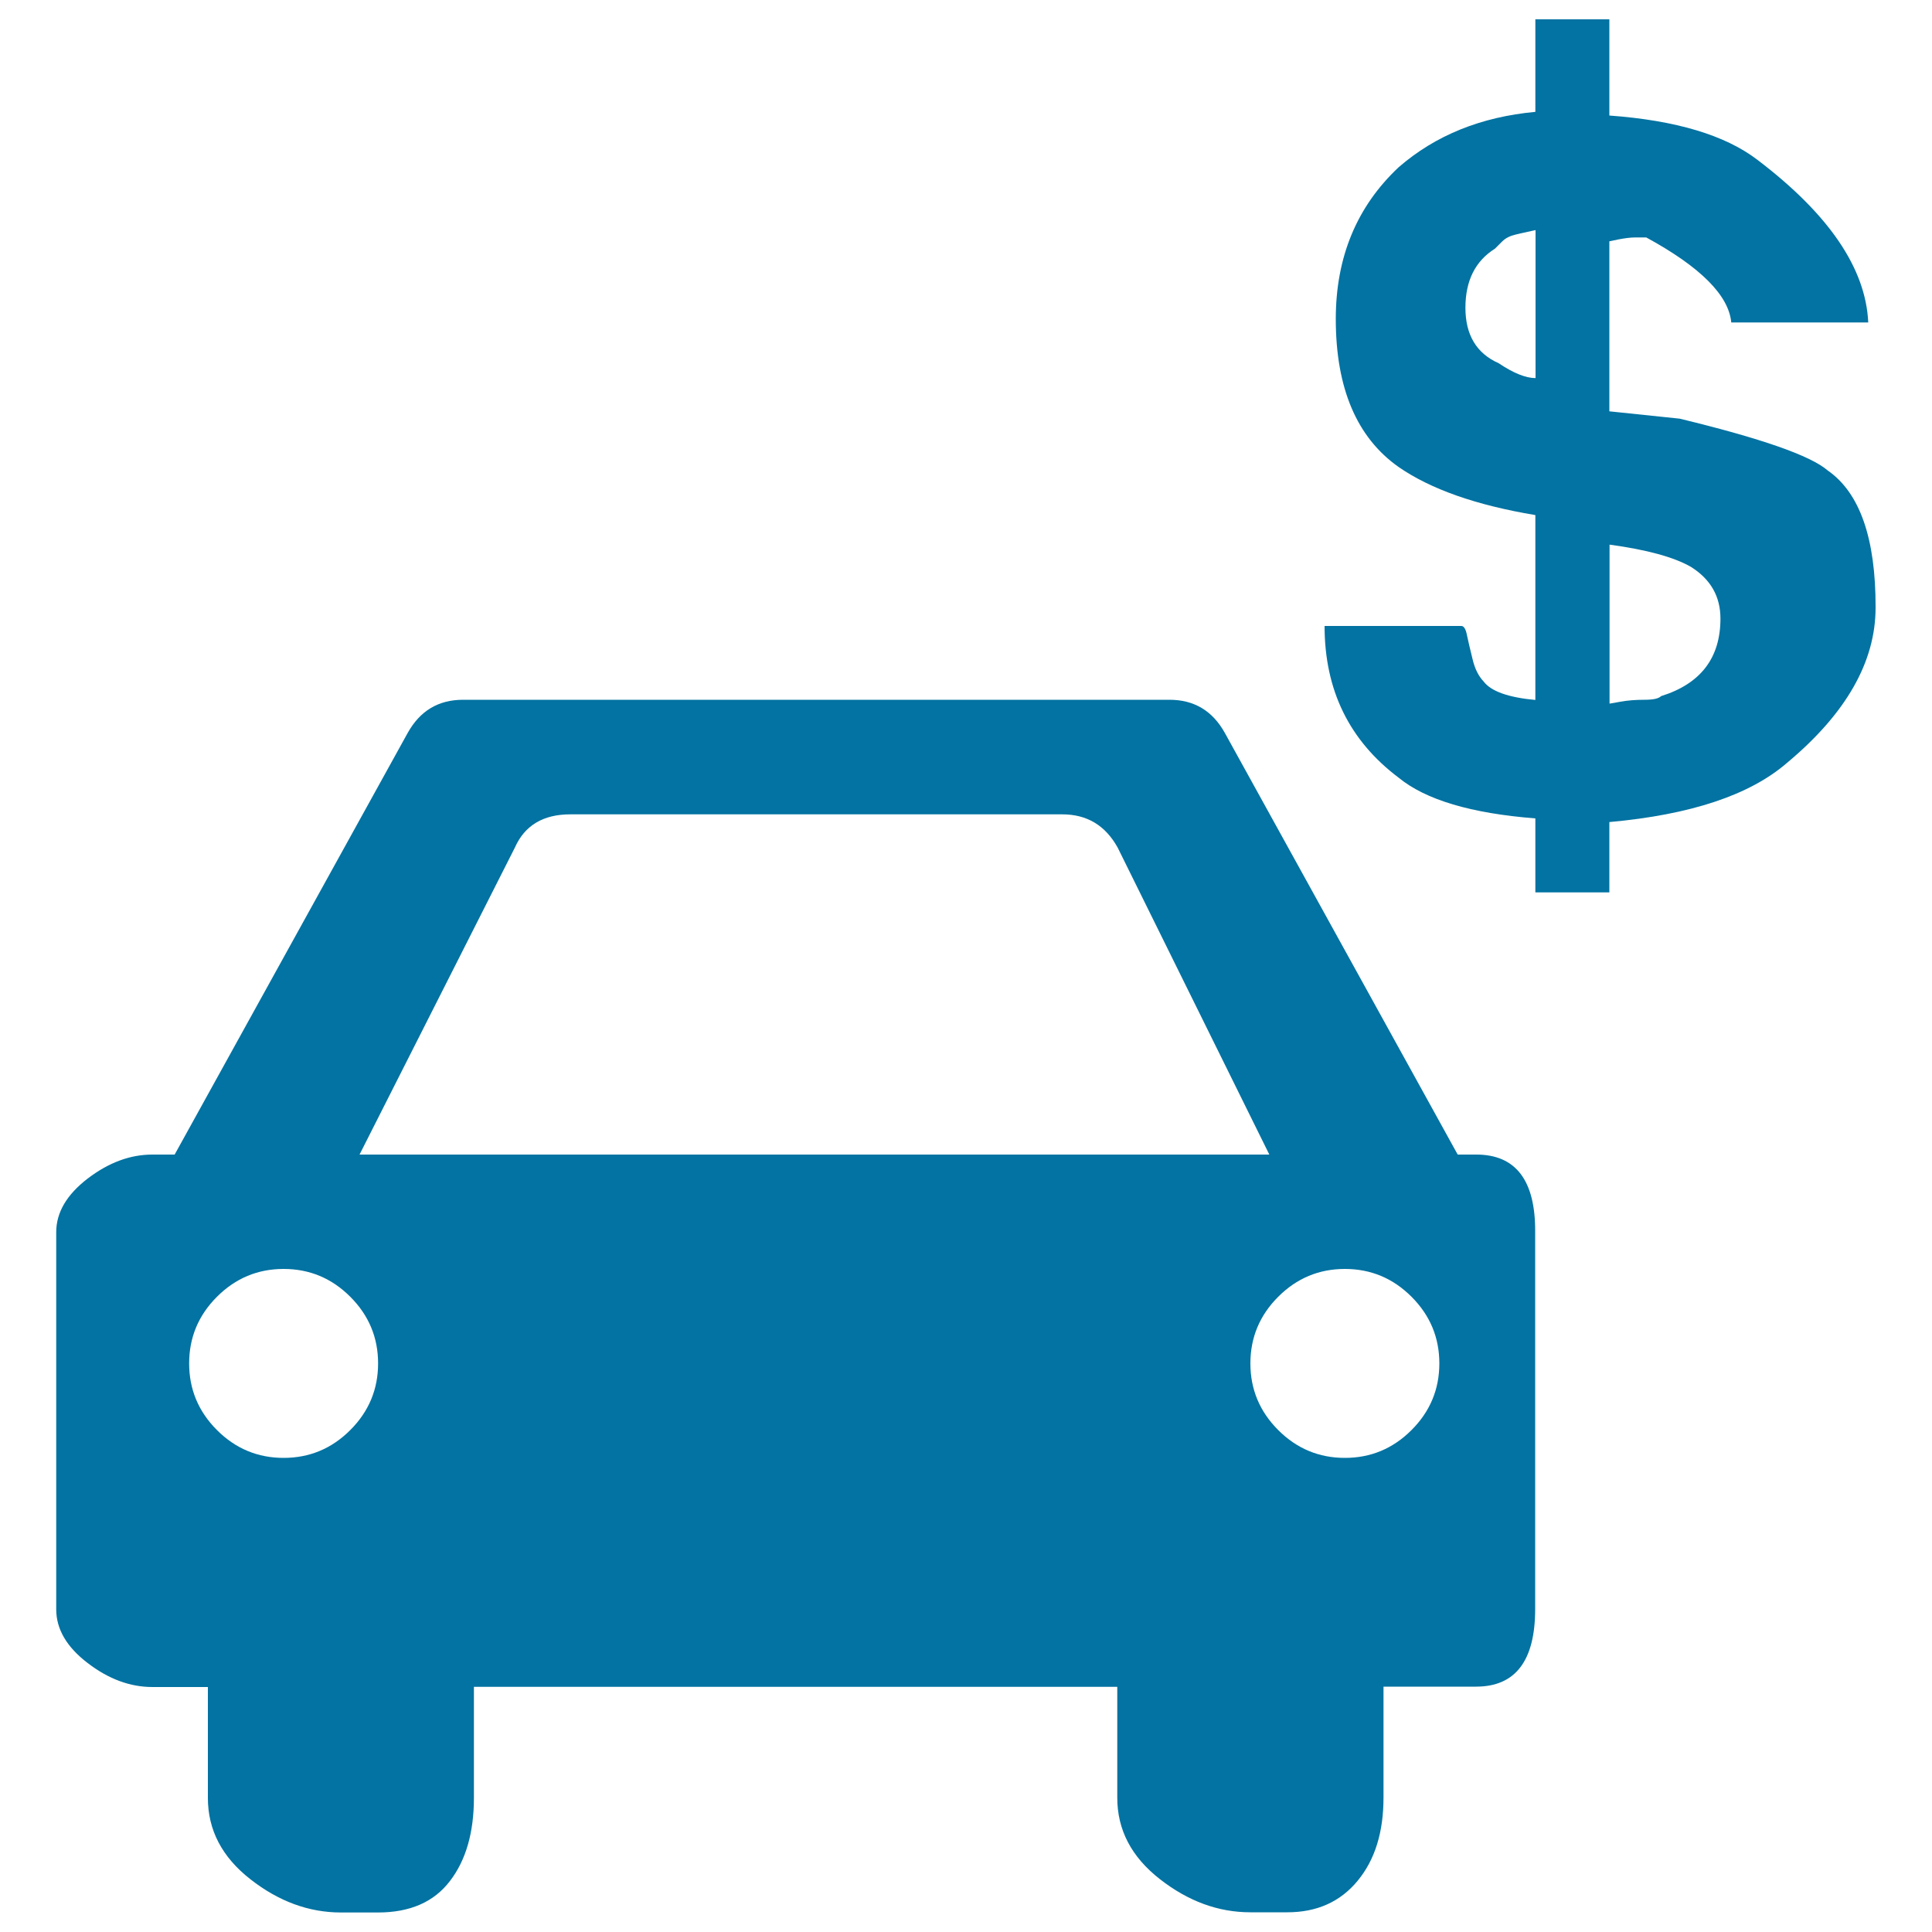
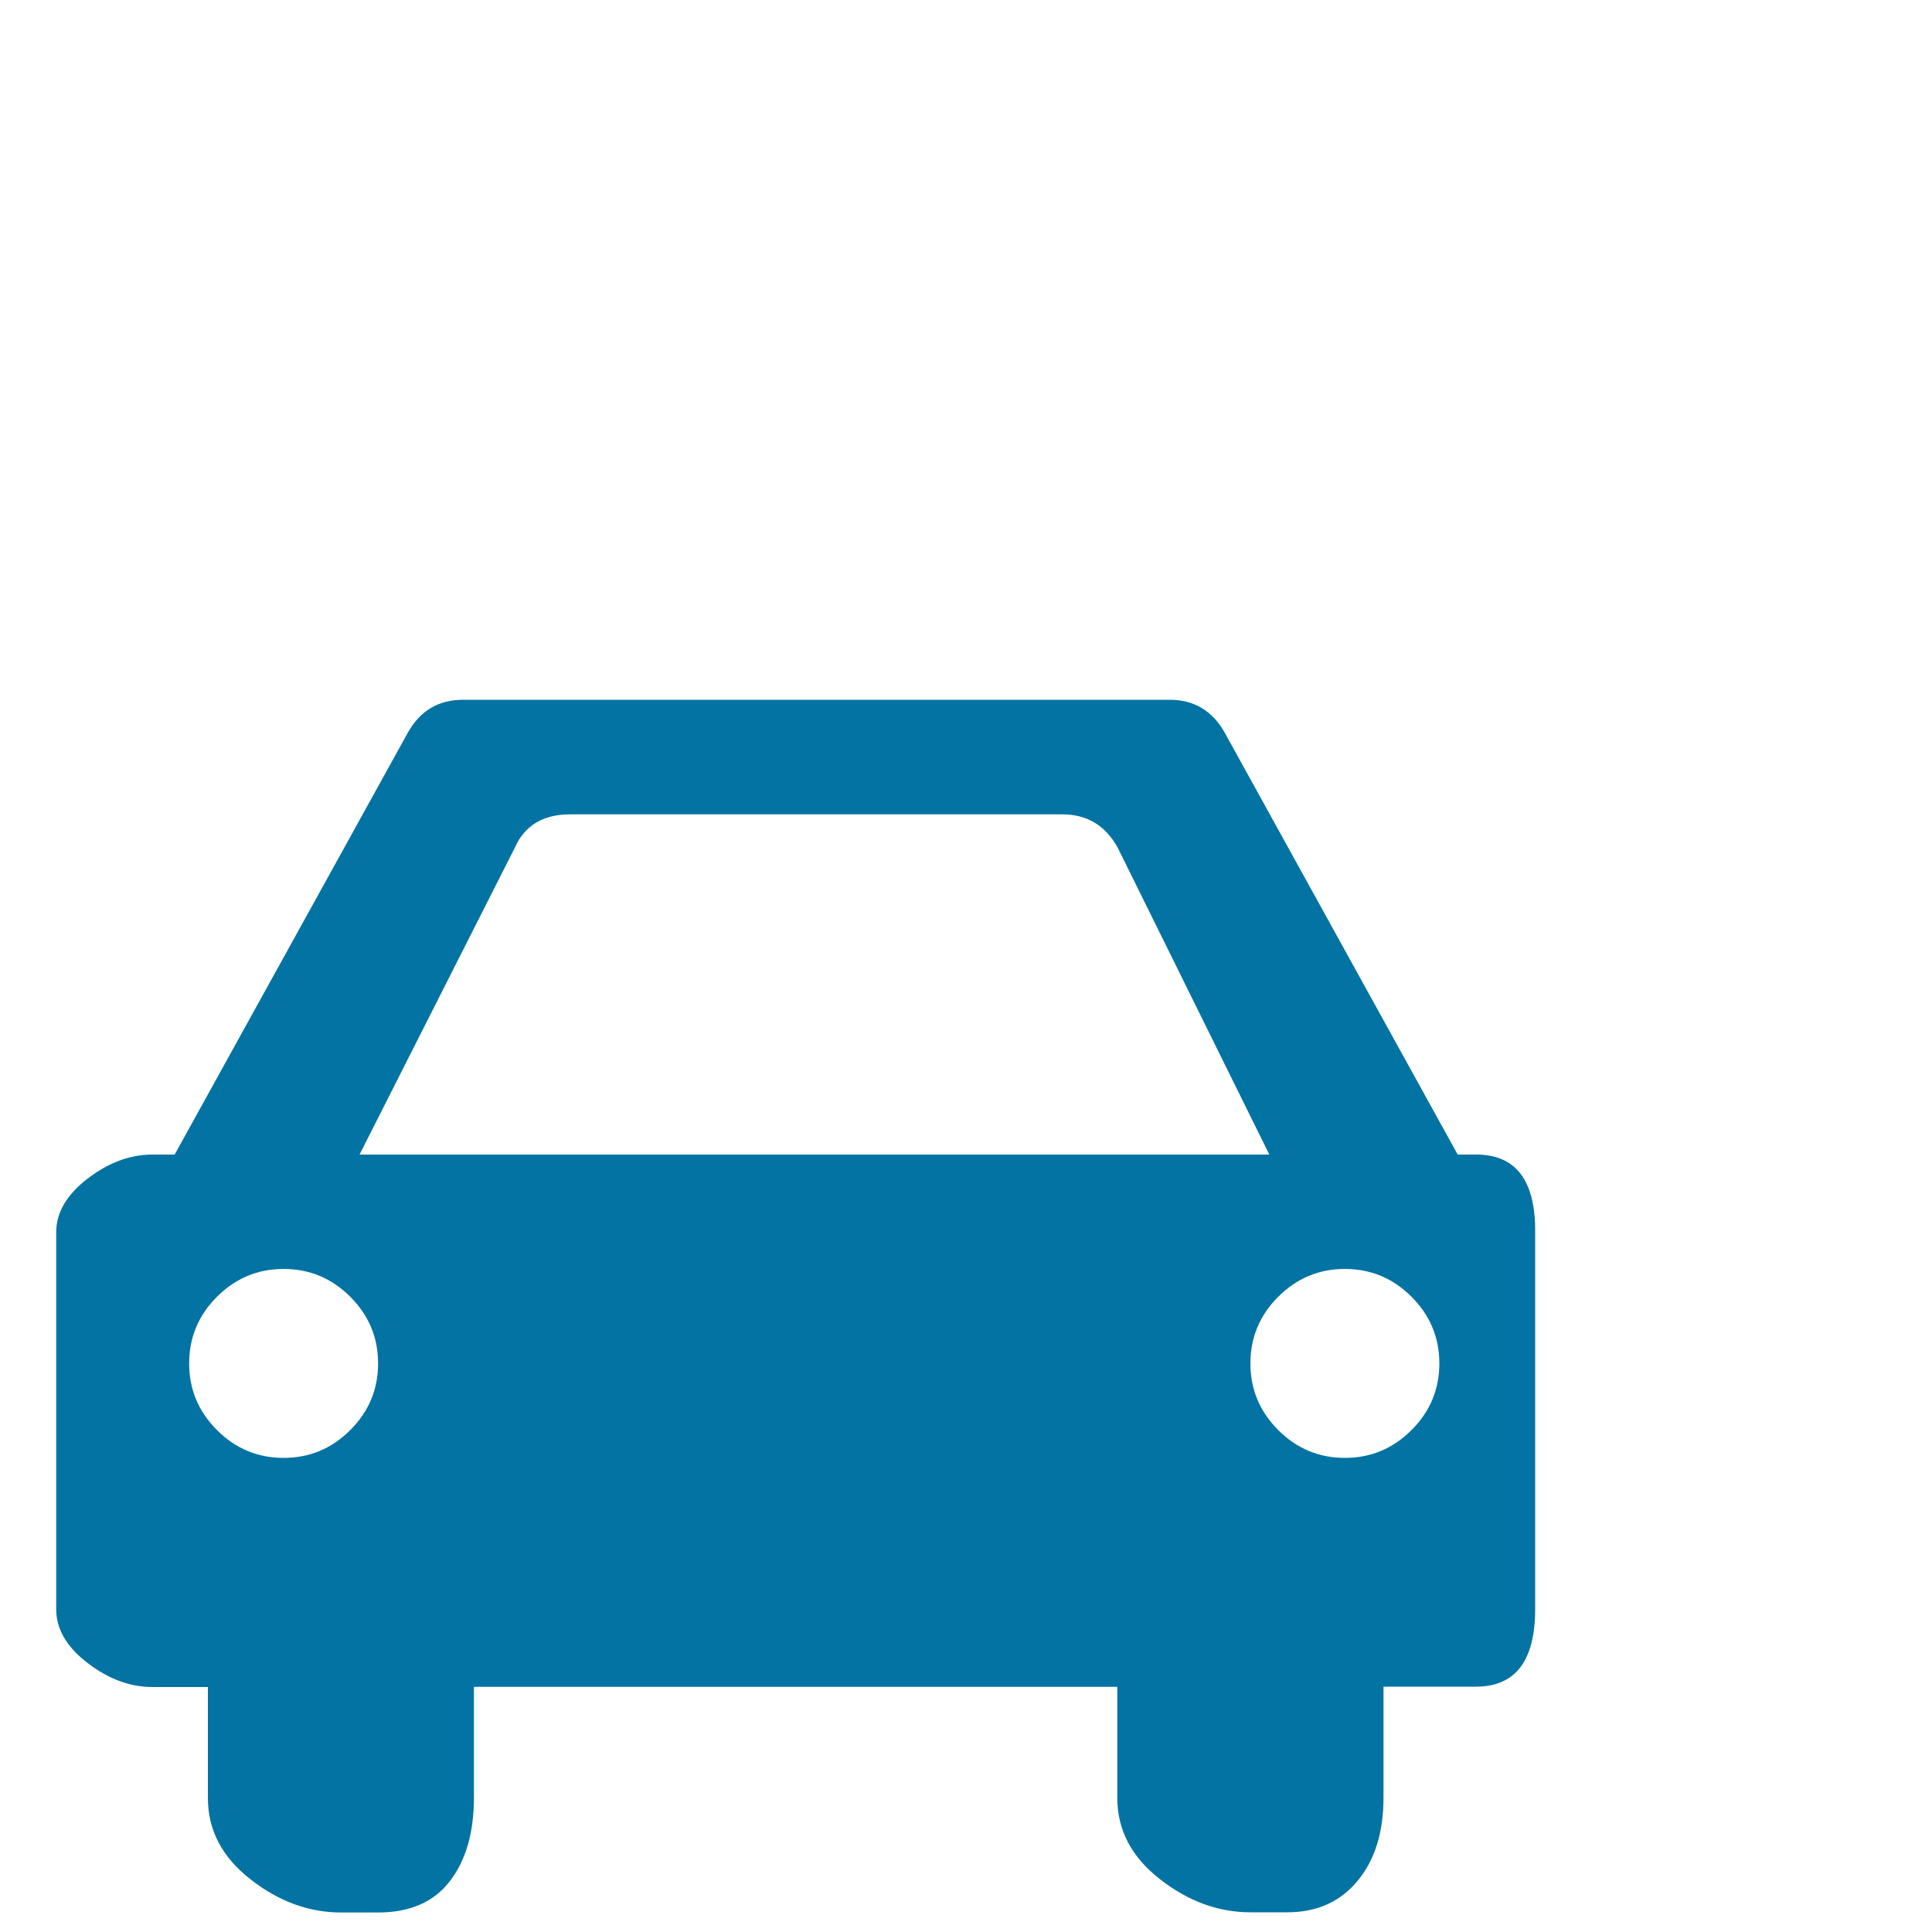
<svg xmlns="http://www.w3.org/2000/svg" viewBox="0 0 1000 1000" style="fill:#0273a2">
  <title>Buy A Car SVG icon</title>
  <g>
    <g>
      <g>
-         <path d="M946,243.5c-8.9-7.7-34.5-16.6-76.6-26.8l-36.4-3.8v-88l4.8-1c3.2-0.6,6.1-1,8.6-1h5.7c28.1,15.3,42.7,30,44,44H967c-1.3-28.1-20.4-56.1-57.4-84.2C893,70,867.5,62.3,833,59.8V10h-38.3v47.9c-28.1,2.6-51.7,12.1-70.8,28.7c-21.7,20.4-32.5,46.6-32.5,78.5c0,35.7,10.8,61.3,32.5,76.6c16.6,11.5,40.2,19.8,70.8,24.9v95.7c-14-1.3-23-4.5-26.8-9.6c-2.5-2.6-4.5-6.4-5.7-11.5c-1.3-5.1-2.2-9.3-2.9-12.4c-0.6-3.2-1.6-4.8-2.9-4.8h-70.8c0,33.2,12.8,59.3,38.3,78.5c14,11.5,37.6,18.5,70.8,21.1v38.3H833v-36.4c42.1-3.8,72.7-14,91.9-30.6c30.6-25.5,45.9-52.3,45.9-80.4C970.9,278.6,962.6,255,946,243.5z M794.8,195.7c-5.1,0-11.5-2.6-19.1-7.7c-11.5-5.1-17.2-14.7-17.2-28.7c0-14,5.1-24.2,15.3-30.6l3.8-3.8c1.3-1.3,2.9-2.2,4.8-2.9c1.9-0.6,6.1-1.6,12.4-2.9V195.7z M859.8,360.3c-1.3,1.3-4.1,1.9-8.6,1.9s-8.6,0.3-12.4,1l-5.7,1v-82.3c19.1,2.6,33.2,6.4,42.1,11.5c10.2,6.4,15.3,15.3,15.3,26.8C890.5,340.5,880.3,353.9,859.8,360.3z" />
        <path d="M764.1,597.6h-9.6L634,379.4c-6.4-11.5-15.9-17.2-28.7-17.2H239.7c-12.8,0-22.3,5.7-28.7,17.2L90.4,597.6H78.9c-11.5,0-22.6,4.1-33.5,12.4c-10.8,8.3-16.3,17.5-16.3,27.8V833c0,10.2,5.4,19.5,16.3,27.8c10.8,8.3,22,12.4,33.5,12.4h28.7v57.4c0,16.6,7.3,30.6,22,42.1c14.7,11.5,30.3,17.2,46.9,17.2h19.1c16.6,0,29-5.4,37.3-16.3c8.3-10.8,12.4-25.2,12.4-43.1v-57.4h333v57.4c0,16.6,7.3,30.6,22,42.1s30.3,17.2,46.9,17.2h19.1c15.3,0,27.4-5.4,36.4-16.3s13.4-25.2,13.4-43.1v-57.4h47.9c20.4,0,30.6-13.4,30.6-40.2V637.8C794.8,611,784.6,597.6,764.1,597.6z M181.3,740.2c-9.6,9.6-21.1,14.4-34.5,14.4c-13.4,0-24.9-4.8-34.5-14.4c-9.6-9.6-14.4-21.1-14.4-34.5s4.8-24.9,14.4-34.5c9.6-9.6,21.1-14.4,34.5-14.4c13.4,0,24.9,4.8,34.5,14.4c9.6,9.6,14.4,21.1,14.4,34.5S190.9,730.6,181.3,740.2z M186.1,597.6l80.4-158.9c5.1-11.5,14.7-17.2,28.7-17.2h254.6c12.8,0,22.3,5.7,28.7,17.2L657,597.6H186.1z M730.6,740.2c-9.6,9.6-21.1,14.4-34.5,14.4s-24.9-4.8-34.5-14.4c-9.6-9.6-14.4-21.1-14.4-34.5s4.8-24.9,14.4-34.5c9.6-9.6,21.1-14.4,34.5-14.4s24.9,4.8,34.5,14.4s14.4,21.1,14.4,34.5S740.2,730.6,730.6,740.2z" />
      </g>
    </g>
  </g>
</svg>